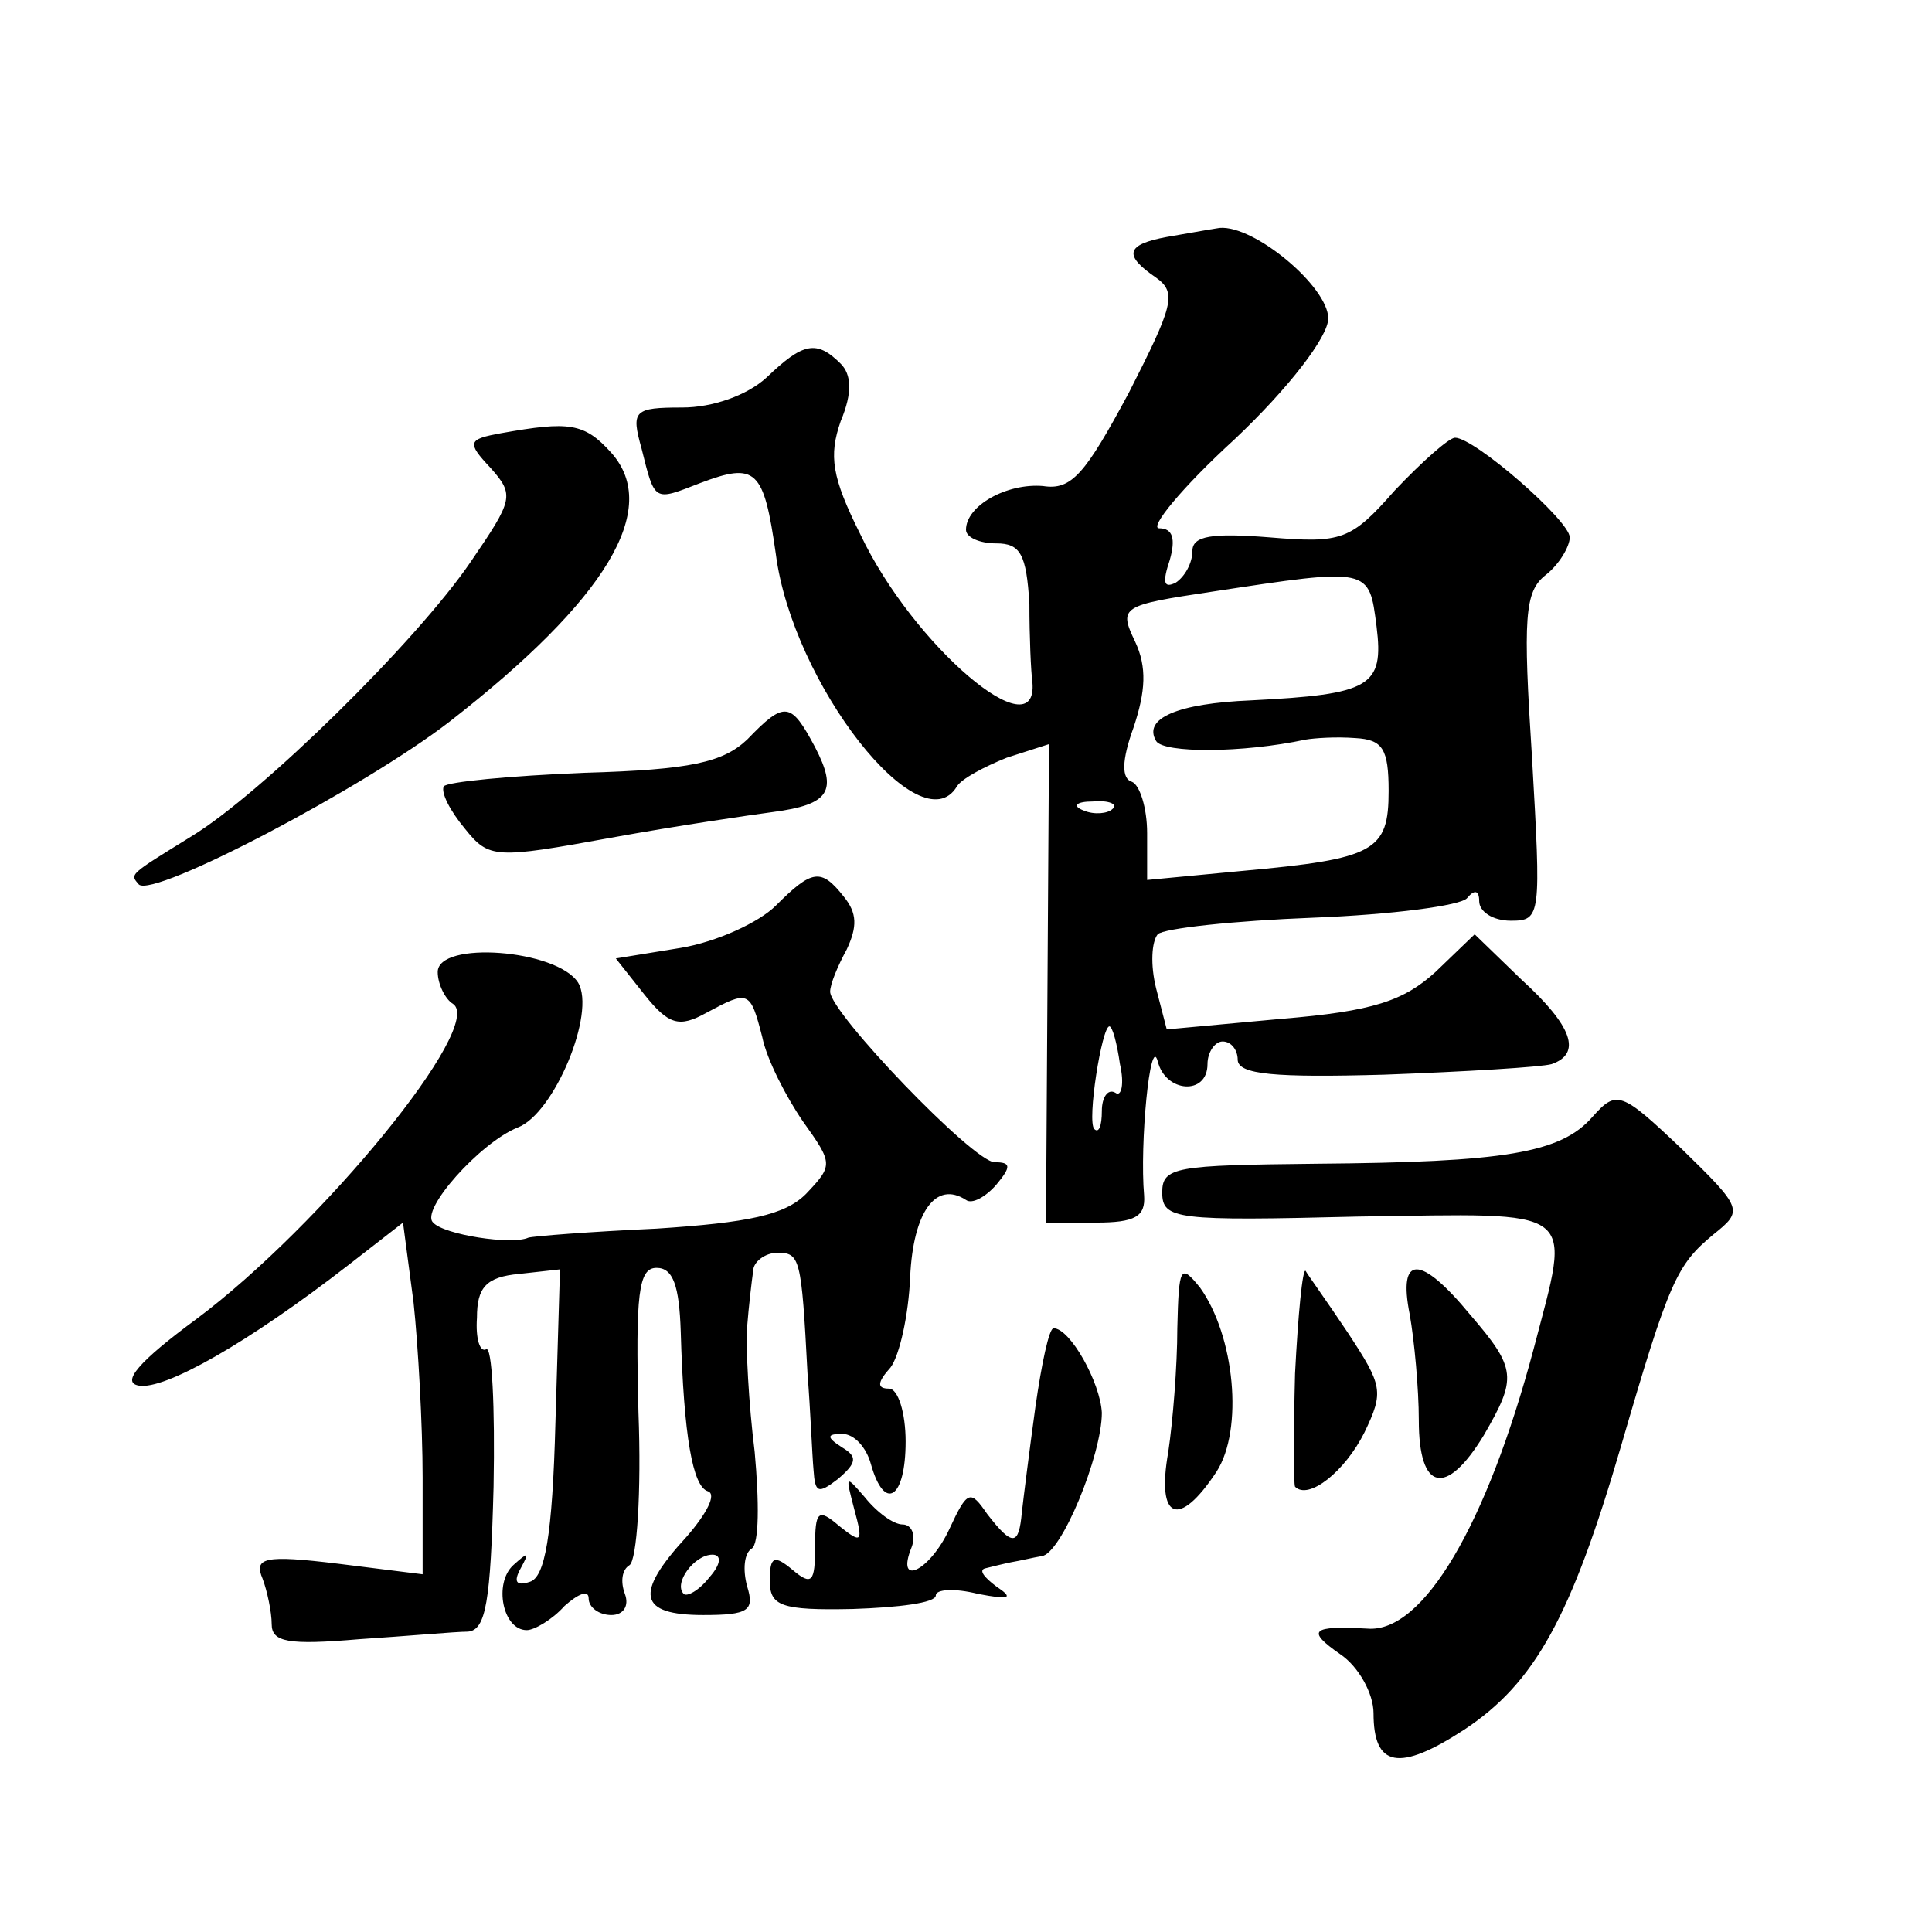
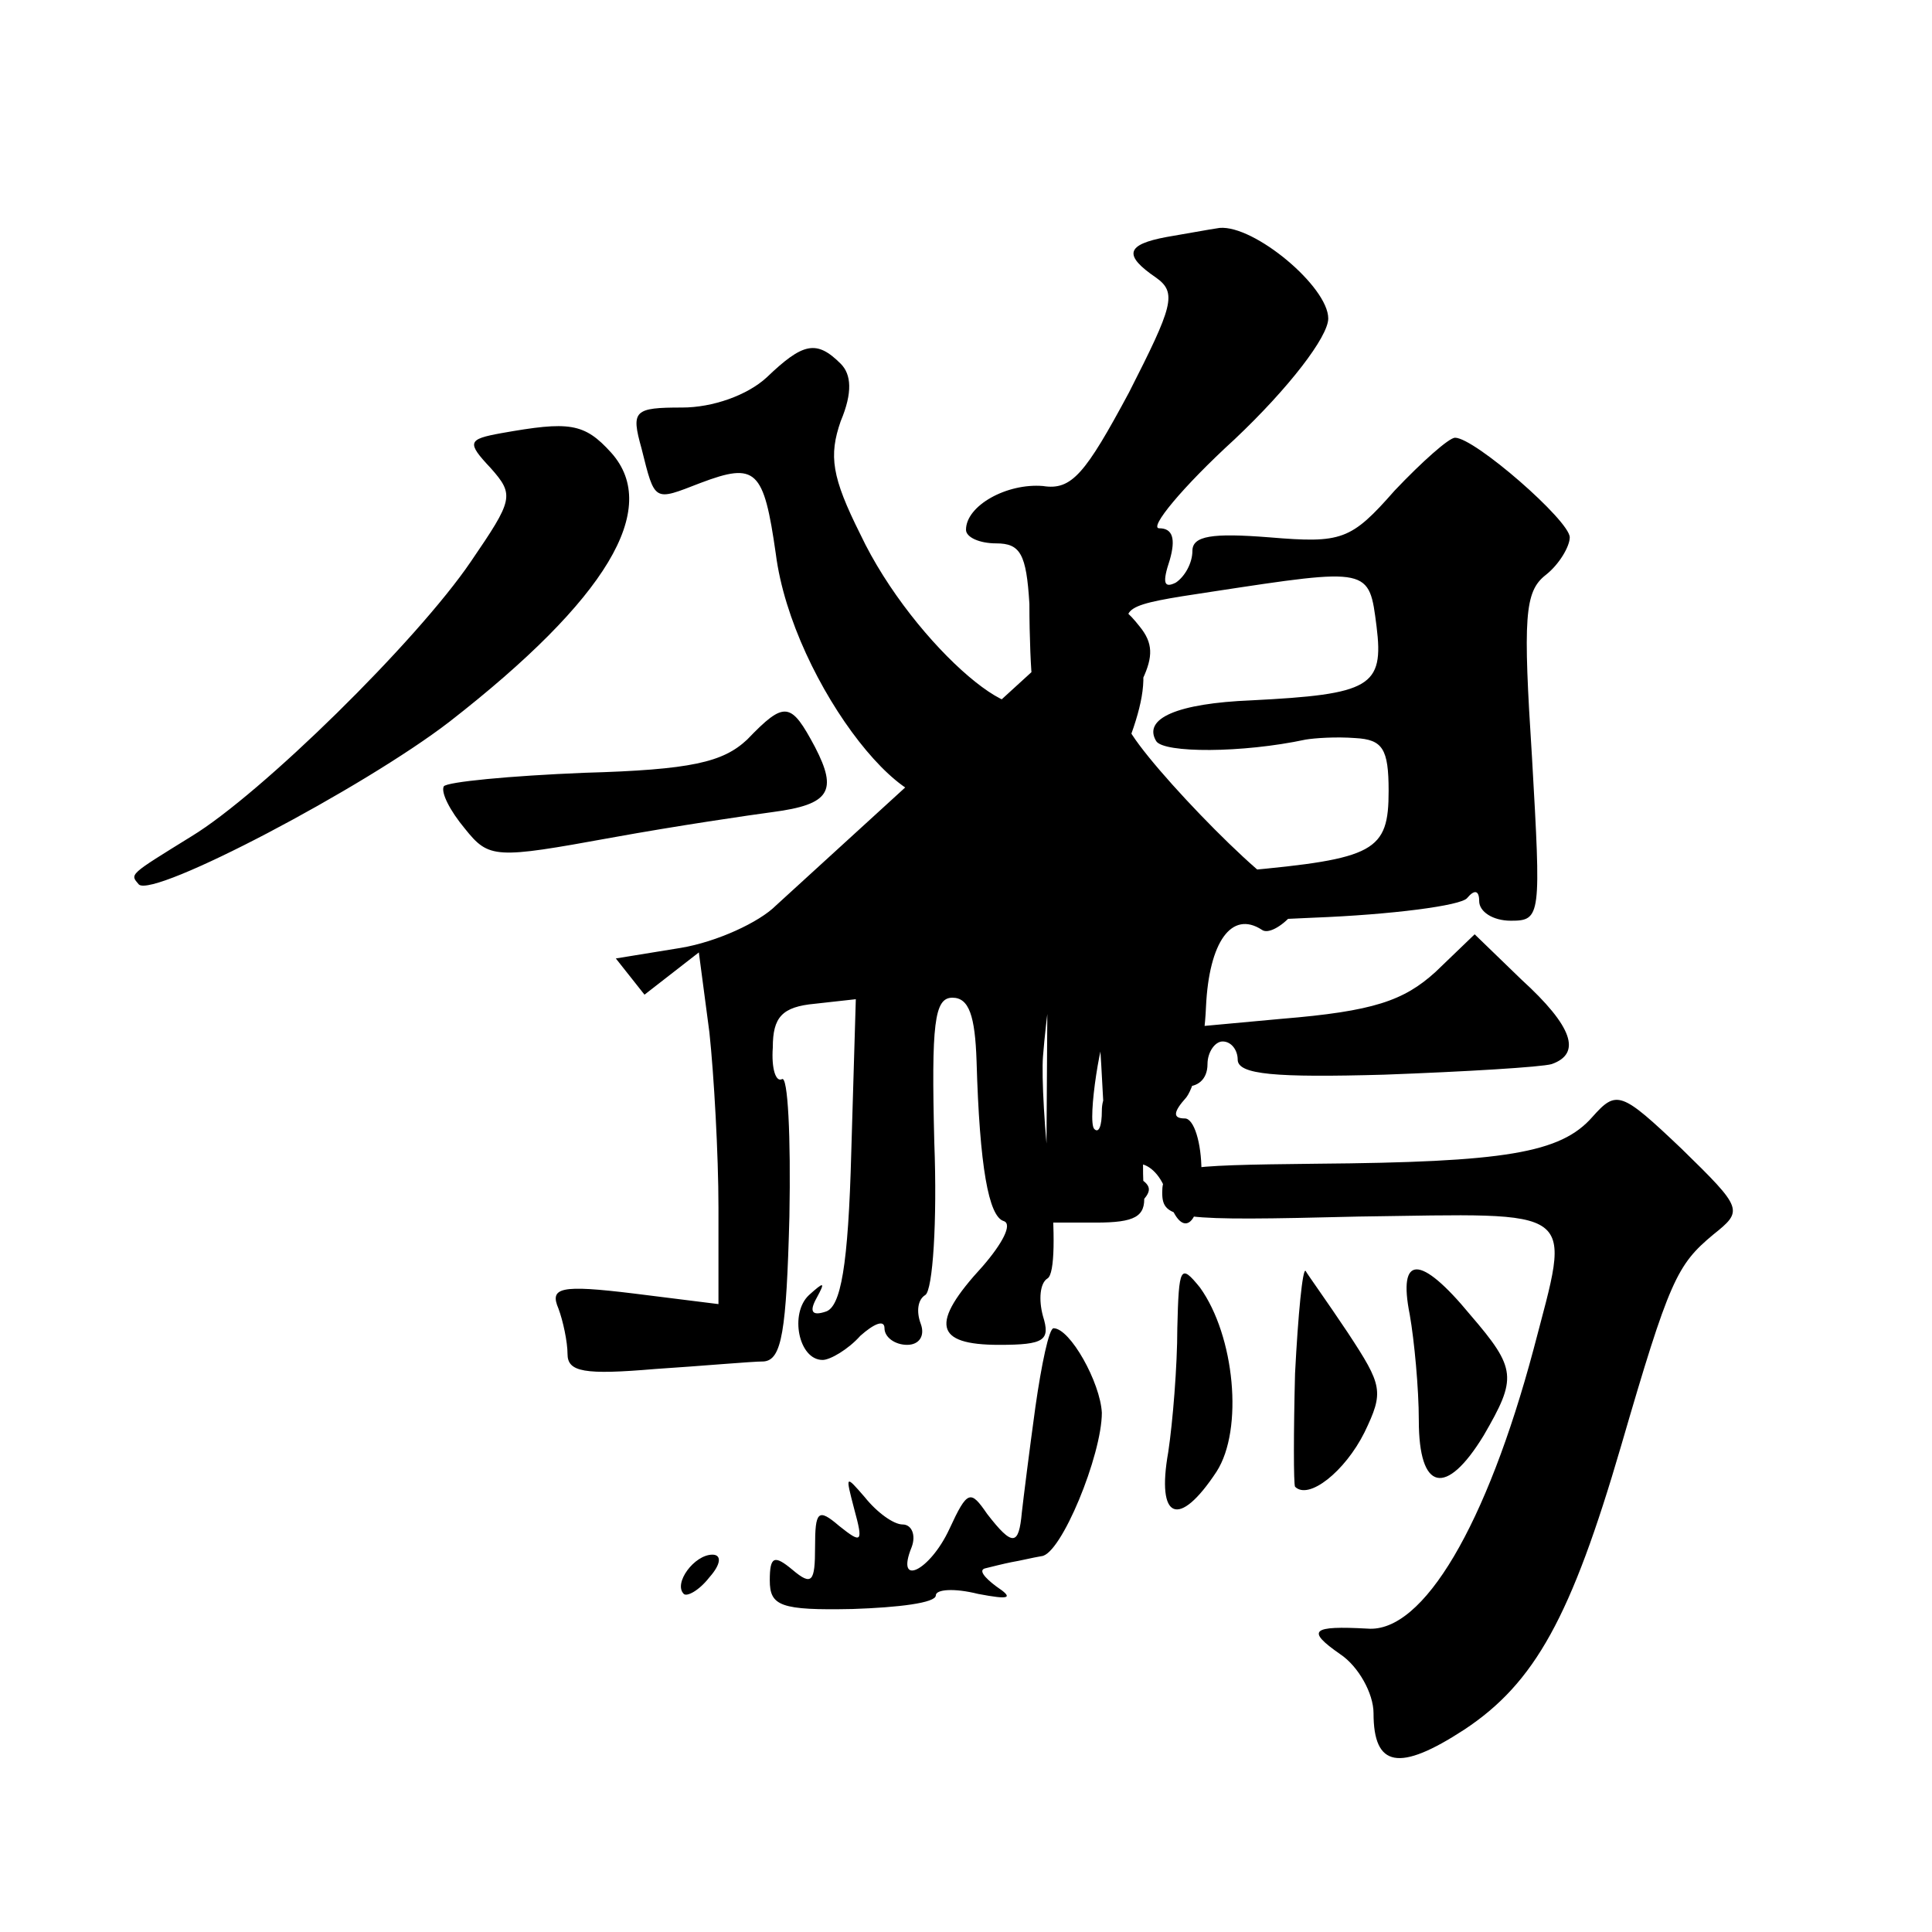
<svg xmlns="http://www.w3.org/2000/svg" version="1.0" width="128pt" height="128pt" viewBox="0 0 128 128" preserveAspectRatio="xMidYMid meet">
  <g transform="translate(0,128) scale(0.1,-0.1)" fill="#0" stroke="none">
-     <path d="M773 1123 c-27 -5 -29 -12 -7 -27 14 -10 11 -19 -18 -76 -29 -54 -38 -65 -57 -62 -24 2 -51 -13 -51 -29 0 -5 9 -9 20 -9 16 0 20 -7 22 -40 0 -22 1 -45 2 -52 4 -46 -79 24 -114 98 -19 38 -21 52 -13 75 8 19 7 31 0 38 -16 16 -25 14 -49 -9 -13 -12 -36 -20 -56 -20 -32 0 -34 -2 -27 -27 9 -36 8 -35 39 -23 37 14 42 9 50 -47 11 -86 96 -194 120 -154 3 5 18 13 33 19 l28 9 -1 -158 -1 -159 33 0 c26 0 33 4 32 18 -3 34 4 107 9 89 5 -21 33 -23 33 -2 0 8 5 15 10 15 6 0 10 -6 10 -12 0 -10 25 -12 97 -10 54 2 104 5 111 7 20 7 14 25 -20 56 l-31 30 -26 -25 c-21 -19 -41 -26 -102 -31 l-76 -7 -7 27 c-4 16 -3 31 1 36 4 4 51 9 103 11 52 2 98 8 102 13 5 6 8 5 8 -2 0 -7 9 -13 21 -13 20 0 20 3 14 108 -6 93 -5 110 9 121 9 7 16 19 16 25 0 11 -63 66 -76 66 -4 0 -22 -16 -40 -35 -29 -33 -35 -35 -83 -31 -38 3 -51 1 -51 -9 0 -8 -5 -17 -11 -21 -8 -4 -9 0 -4 15 4 14 2 21 -7 21 -7 0 15 27 50 59 36 34 62 68 62 80 0 21 -49 62 -72 60 -7 -1 -23 -4 -35 -6z m139 -258 c5 -40 -4 -45 -83 -49 -49 -2 -72 -12 -63 -27 5 -8 57 -8 99 1 6 1 20 2 33 1 18 -1 22 -7 22 -35 0 -40 -9 -45 -97 -53 l-63 -6 0 31 c0 17 -5 32 -10 34 -7 2 -7 14 1 36 8 24 9 40 1 57 -11 23 -9 24 51 33 105 16 104 16 109 -23z m-175 -121 c-3 -3 -12 -4 -19 -1 -8 3 -5 6 6 6 11 1 17 -2 13 -5z m5 -169 c3 -13 1 -22 -3 -19 -5 3 -9 -3 -9 -12 0 -10 -2 -15 -5 -12 -5 5 5 68 10 68 2 0 5 -11 7 -25z M332 993 c-22 -4 -23 -6 -7 -23 16 -18 15 -21 -13 -62 -36 -53 -139 -154 -185 -182 -42 -26 -41 -25 -35 -32 10 -9 149 64 206 108 104 81 140 141 107 178 -18 20 -28 21 -73 13z M495 790 c-16 -15 -37 -20 -108 -22 -49 -2 -91 -6 -93 -9 -2 -4 4 -16 14 -28 16 -20 20 -20 97 -6 44 8 92 15 107 17 38 5 43 14 28 43 -16 30 -20 31 -45 5z M514 680 c-11 -11 -39 -24 -63 -28 l-43 -7 19 -24 c16 -20 23 -22 41 -12 28 15 29 15 37 -16 3 -15 16 -40 27 -56 20 -28 20 -29 2 -48 -14 -14 -38 -19 -99 -23 -44 -2 -82 -5 -85 -6 -11 -5 -56 2 -63 10 -9 8 31 53 56 63 24 9 52 76 40 96 -14 22 -93 28 -93 7 0 -8 5 -18 10 -21 22 -14 -87 -147 -170 -209 -38 -28 -50 -42 -38 -44 17 -3 72 28 139 80 l36 28 7 -53 c3 -28 6 -81 6 -116 l0 -64 -56 7 c-49 6 -56 4 -50 -10 3 -8 6 -22 6 -30 0 -12 11 -14 58 -10 31 2 64 5 72 5 12 1 15 20 17 96 1 53 -1 94 -5 91 -4 -2 -7 7 -6 21 0 20 6 27 28 29 l27 3 -3 -101 c-2 -76 -7 -103 -17 -106 -9 -3 -11 0 -6 9 6 11 5 11 -5 2 -13 -12 -7 -43 9 -43 5 0 17 7 25 16 9 8 16 11 16 5 0 -6 7 -11 15 -11 8 0 12 6 9 14 -3 8 -2 16 3 19 5 3 8 49 6 101 -2 79 0 96 12 96 11 0 15 -12 16 -42 2 -70 8 -103 18 -106 6 -2 -1 -15 -14 -30 -35 -38 -32 -52 11 -52 30 0 34 3 29 19 -3 11 -2 22 3 25 5 3 5 31 2 64 -4 32 -6 70 -5 83 1 13 3 30 4 37 0 6 8 12 16 12 15 0 16 -3 20 -80 2 -25 3 -53 4 -64 1 -15 3 -16 16 -6 13 11 13 15 3 21 -11 7 -10 9 0 9 8 0 16 -9 19 -20 9 -32 23 -23 23 15 0 19 -5 35 -11 35 -8 0 -8 4 1 14 6 8 12 35 13 60 2 43 17 64 37 51 4 -3 13 2 20 10 10 12 10 15 -1 15 -14 0 -109 99 -109 113 0 5 5 17 11 28 7 15 7 24 -2 35 -15 19 -21 18 -45 -6z m-44 -445 c-7 -9 -15 -13 -17 -11 -7 7 7 26 19 26 6 0 6 -6 -2 -15z M1055 540 c-21 -24 -58 -30 -183 -31 -93 -1 -102 -2 -102 -19 0 -18 9 -19 130 -16 148 2 141 8 116 -88 -31 -116 -73 -188 -110 -185 -37 2 -41 -1 -18 -17 12 -8 22 -26 22 -39 0 -36 17 -39 60 -11 47 31 71 75 104 188 32 110 37 120 61 140 20 16 20 17 -21 57 -40 38 -43 39 -59 21z M780 400 c0 -25 -3 -62 -6 -82 -8 -45 7 -51 32 -13 18 28 12 90 -11 122 -13 16 -14 14 -15 -27z M858 370 c-1 -39 -1 -73 0 -75 9 -9 33 10 46 36 13 27 12 31 -11 66 -14 21 -27 39 -28 41 -2 2 -5 -29 -7 -68z M934 409 c3 -17 6 -49 6 -70 0 -47 18 -51 43 -10 22 38 22 44 -9 80 -33 40 -48 40 -40 0z M686 348 c-4 -29 -8 -61 -9 -70 -2 -22 -6 -23 -23 -1 -11 16 -13 16 -25 -10 -13 -28 -36 -39 -25 -12 3 8 0 15 -6 15 -6 0 -17 8 -25 18 -13 15 -13 15 -7 -8 6 -22 5 -23 -10 -11 -14 12 -16 10 -16 -14 0 -23 -2 -26 -15 -15 -12 10 -15 9 -15 -7 0 -17 7 -20 55 -19 30 1 55 4 55 9 0 4 12 5 28 1 21 -4 24 -3 12 5 -8 6 -12 11 -7 12 4 1 12 3 17 4 6 1 14 3 20 4 13 1 40 67 40 95 -1 20 -21 56 -32 56 -3 0 -8 -24 -12 -52z" />
+     <path d="M773 1123 c-27 -5 -29 -12 -7 -27 14 -10 11 -19 -18 -76 -29 -54 -38 -65 -57 -62 -24 2 -51 -13 -51 -29 0 -5 9 -9 20 -9 16 0 20 -7 22 -40 0 -22 1 -45 2 -52 4 -46 -79 24 -114 98 -19 38 -21 52 -13 75 8 19 7 31 0 38 -16 16 -25 14 -49 -9 -13 -12 -36 -20 -56 -20 -32 0 -34 -2 -27 -27 9 -36 8 -35 39 -23 37 14 42 9 50 -47 11 -86 96 -194 120 -154 3 5 18 13 33 19 l28 9 -1 -158 -1 -159 33 0 c26 0 33 4 32 18 -3 34 4 107 9 89 5 -21 33 -23 33 -2 0 8 5 15 10 15 6 0 10 -6 10 -12 0 -10 25 -12 97 -10 54 2 104 5 111 7 20 7 14 25 -20 56 l-31 30 -26 -25 c-21 -19 -41 -26 -102 -31 l-76 -7 -7 27 c-4 16 -3 31 1 36 4 4 51 9 103 11 52 2 98 8 102 13 5 6 8 5 8 -2 0 -7 9 -13 21 -13 20 0 20 3 14 108 -6 93 -5 110 9 121 9 7 16 19 16 25 0 11 -63 66 -76 66 -4 0 -22 -16 -40 -35 -29 -33 -35 -35 -83 -31 -38 3 -51 1 -51 -9 0 -8 -5 -17 -11 -21 -8 -4 -9 0 -4 15 4 14 2 21 -7 21 -7 0 15 27 50 59 36 34 62 68 62 80 0 21 -49 62 -72 60 -7 -1 -23 -4 -35 -6z m139 -258 c5 -40 -4 -45 -83 -49 -49 -2 -72 -12 -63 -27 5 -8 57 -8 99 1 6 1 20 2 33 1 18 -1 22 -7 22 -35 0 -40 -9 -45 -97 -53 l-63 -6 0 31 c0 17 -5 32 -10 34 -7 2 -7 14 1 36 8 24 9 40 1 57 -11 23 -9 24 51 33 105 16 104 16 109 -23z m-175 -121 c-3 -3 -12 -4 -19 -1 -8 3 -5 6 6 6 11 1 17 -2 13 -5z m5 -169 c3 -13 1 -22 -3 -19 -5 3 -9 -3 -9 -12 0 -10 -2 -15 -5 -12 -5 5 5 68 10 68 2 0 5 -11 7 -25z M332 993 c-22 -4 -23 -6 -7 -23 16 -18 15 -21 -13 -62 -36 -53 -139 -154 -185 -182 -42 -26 -41 -25 -35 -32 10 -9 149 64 206 108 104 81 140 141 107 178 -18 20 -28 21 -73 13z M495 790 c-16 -15 -37 -20 -108 -22 -49 -2 -91 -6 -93 -9 -2 -4 4 -16 14 -28 16 -20 20 -20 97 -6 44 8 92 15 107 17 38 5 43 14 28 43 -16 30 -20 31 -45 5z M514 680 c-11 -11 -39 -24 -63 -28 l-43 -7 19 -24 l36 28 7 -53 c3 -28 6 -81 6 -116 l0 -64 -56 7 c-49 6 -56 4 -50 -10 3 -8 6 -22 6 -30 0 -12 11 -14 58 -10 31 2 64 5 72 5 12 1 15 20 17 96 1 53 -1 94 -5 91 -4 -2 -7 7 -6 21 0 20 6 27 28 29 l27 3 -3 -101 c-2 -76 -7 -103 -17 -106 -9 -3 -11 0 -6 9 6 11 5 11 -5 2 -13 -12 -7 -43 9 -43 5 0 17 7 25 16 9 8 16 11 16 5 0 -6 7 -11 15 -11 8 0 12 6 9 14 -3 8 -2 16 3 19 5 3 8 49 6 101 -2 79 0 96 12 96 11 0 15 -12 16 -42 2 -70 8 -103 18 -106 6 -2 -1 -15 -14 -30 -35 -38 -32 -52 11 -52 30 0 34 3 29 19 -3 11 -2 22 3 25 5 3 5 31 2 64 -4 32 -6 70 -5 83 1 13 3 30 4 37 0 6 8 12 16 12 15 0 16 -3 20 -80 2 -25 3 -53 4 -64 1 -15 3 -16 16 -6 13 11 13 15 3 21 -11 7 -10 9 0 9 8 0 16 -9 19 -20 9 -32 23 -23 23 15 0 19 -5 35 -11 35 -8 0 -8 4 1 14 6 8 12 35 13 60 2 43 17 64 37 51 4 -3 13 2 20 10 10 12 10 15 -1 15 -14 0 -109 99 -109 113 0 5 5 17 11 28 7 15 7 24 -2 35 -15 19 -21 18 -45 -6z m-44 -445 c-7 -9 -15 -13 -17 -11 -7 7 7 26 19 26 6 0 6 -6 -2 -15z M1055 540 c-21 -24 -58 -30 -183 -31 -93 -1 -102 -2 -102 -19 0 -18 9 -19 130 -16 148 2 141 8 116 -88 -31 -116 -73 -188 -110 -185 -37 2 -41 -1 -18 -17 12 -8 22 -26 22 -39 0 -36 17 -39 60 -11 47 31 71 75 104 188 32 110 37 120 61 140 20 16 20 17 -21 57 -40 38 -43 39 -59 21z M780 400 c0 -25 -3 -62 -6 -82 -8 -45 7 -51 32 -13 18 28 12 90 -11 122 -13 16 -14 14 -15 -27z M858 370 c-1 -39 -1 -73 0 -75 9 -9 33 10 46 36 13 27 12 31 -11 66 -14 21 -27 39 -28 41 -2 2 -5 -29 -7 -68z M934 409 c3 -17 6 -49 6 -70 0 -47 18 -51 43 -10 22 38 22 44 -9 80 -33 40 -48 40 -40 0z M686 348 c-4 -29 -8 -61 -9 -70 -2 -22 -6 -23 -23 -1 -11 16 -13 16 -25 -10 -13 -28 -36 -39 -25 -12 3 8 0 15 -6 15 -6 0 -17 8 -25 18 -13 15 -13 15 -7 -8 6 -22 5 -23 -10 -11 -14 12 -16 10 -16 -14 0 -23 -2 -26 -15 -15 -12 10 -15 9 -15 -7 0 -17 7 -20 55 -19 30 1 55 4 55 9 0 4 12 5 28 1 21 -4 24 -3 12 5 -8 6 -12 11 -7 12 4 1 12 3 17 4 6 1 14 3 20 4 13 1 40 67 40 95 -1 20 -21 56 -32 56 -3 0 -8 -24 -12 -52z" />
  </g>
</svg>